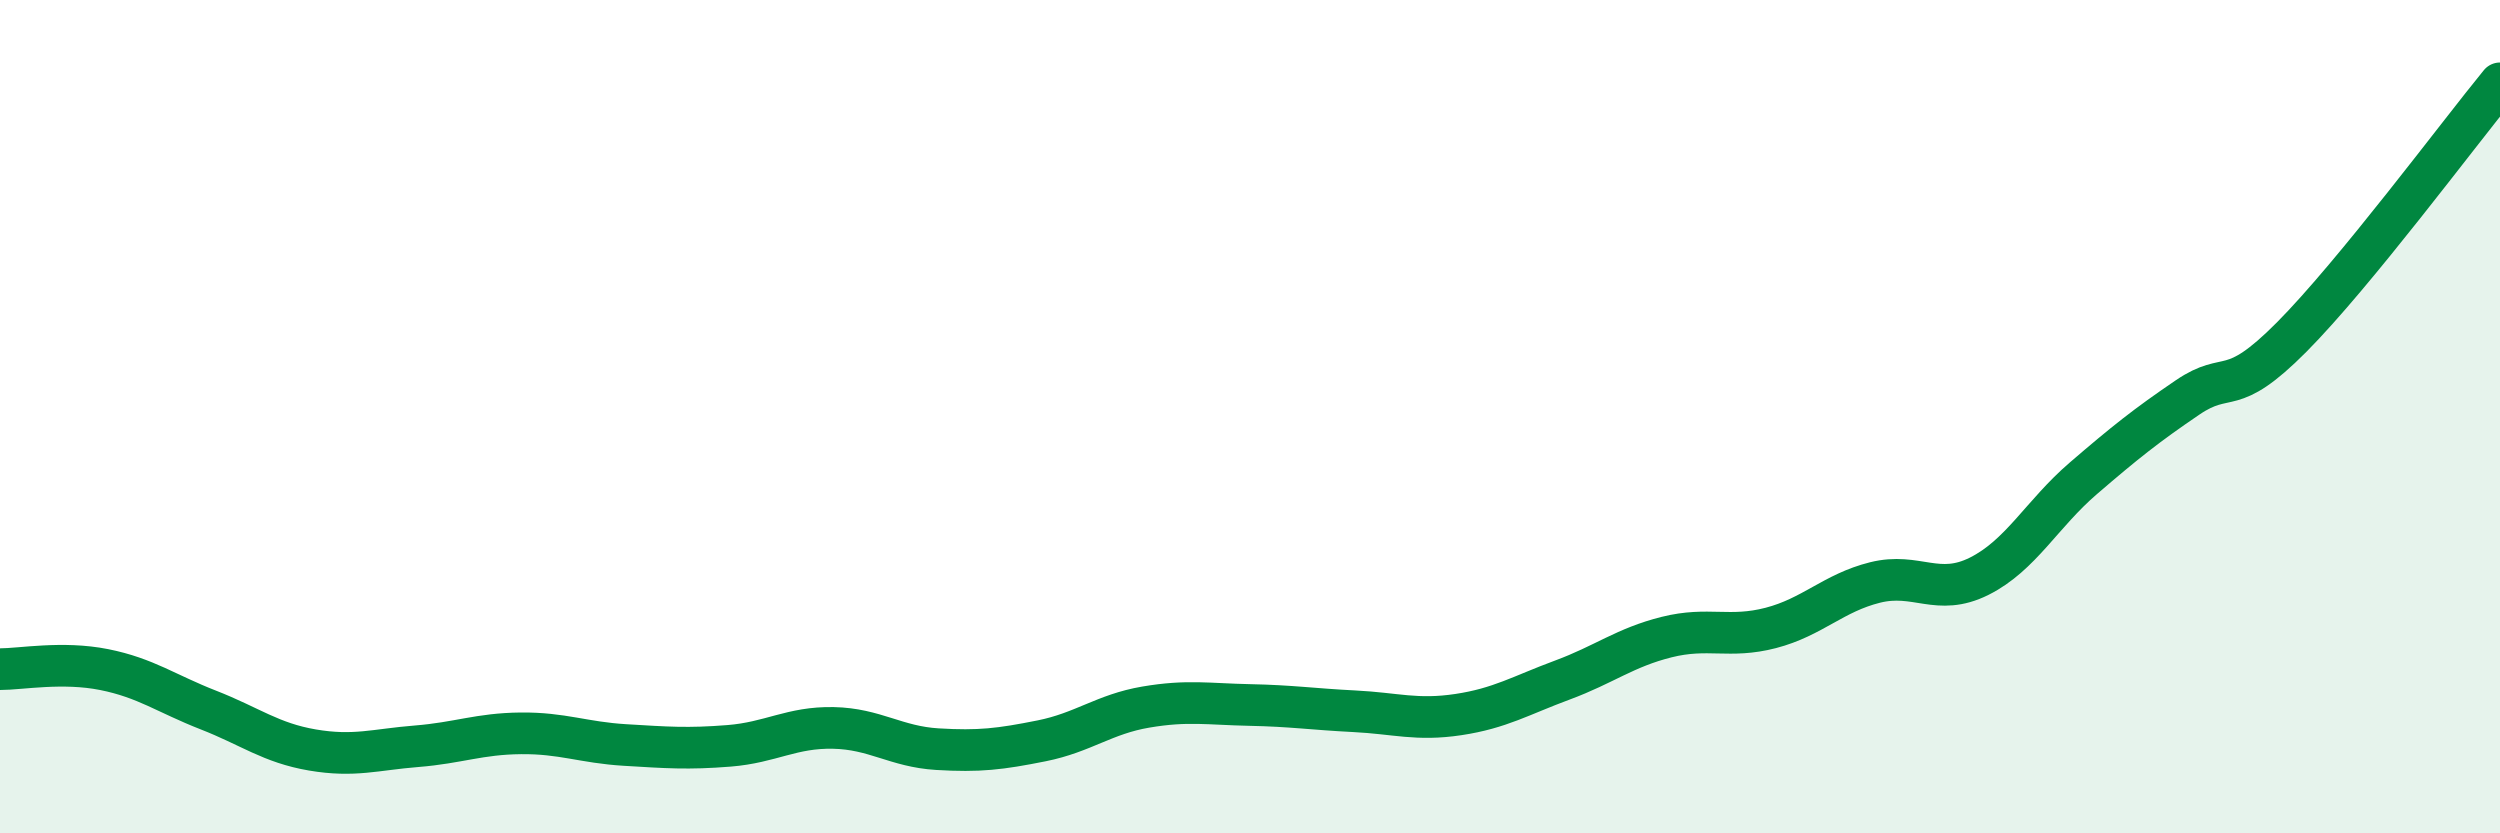
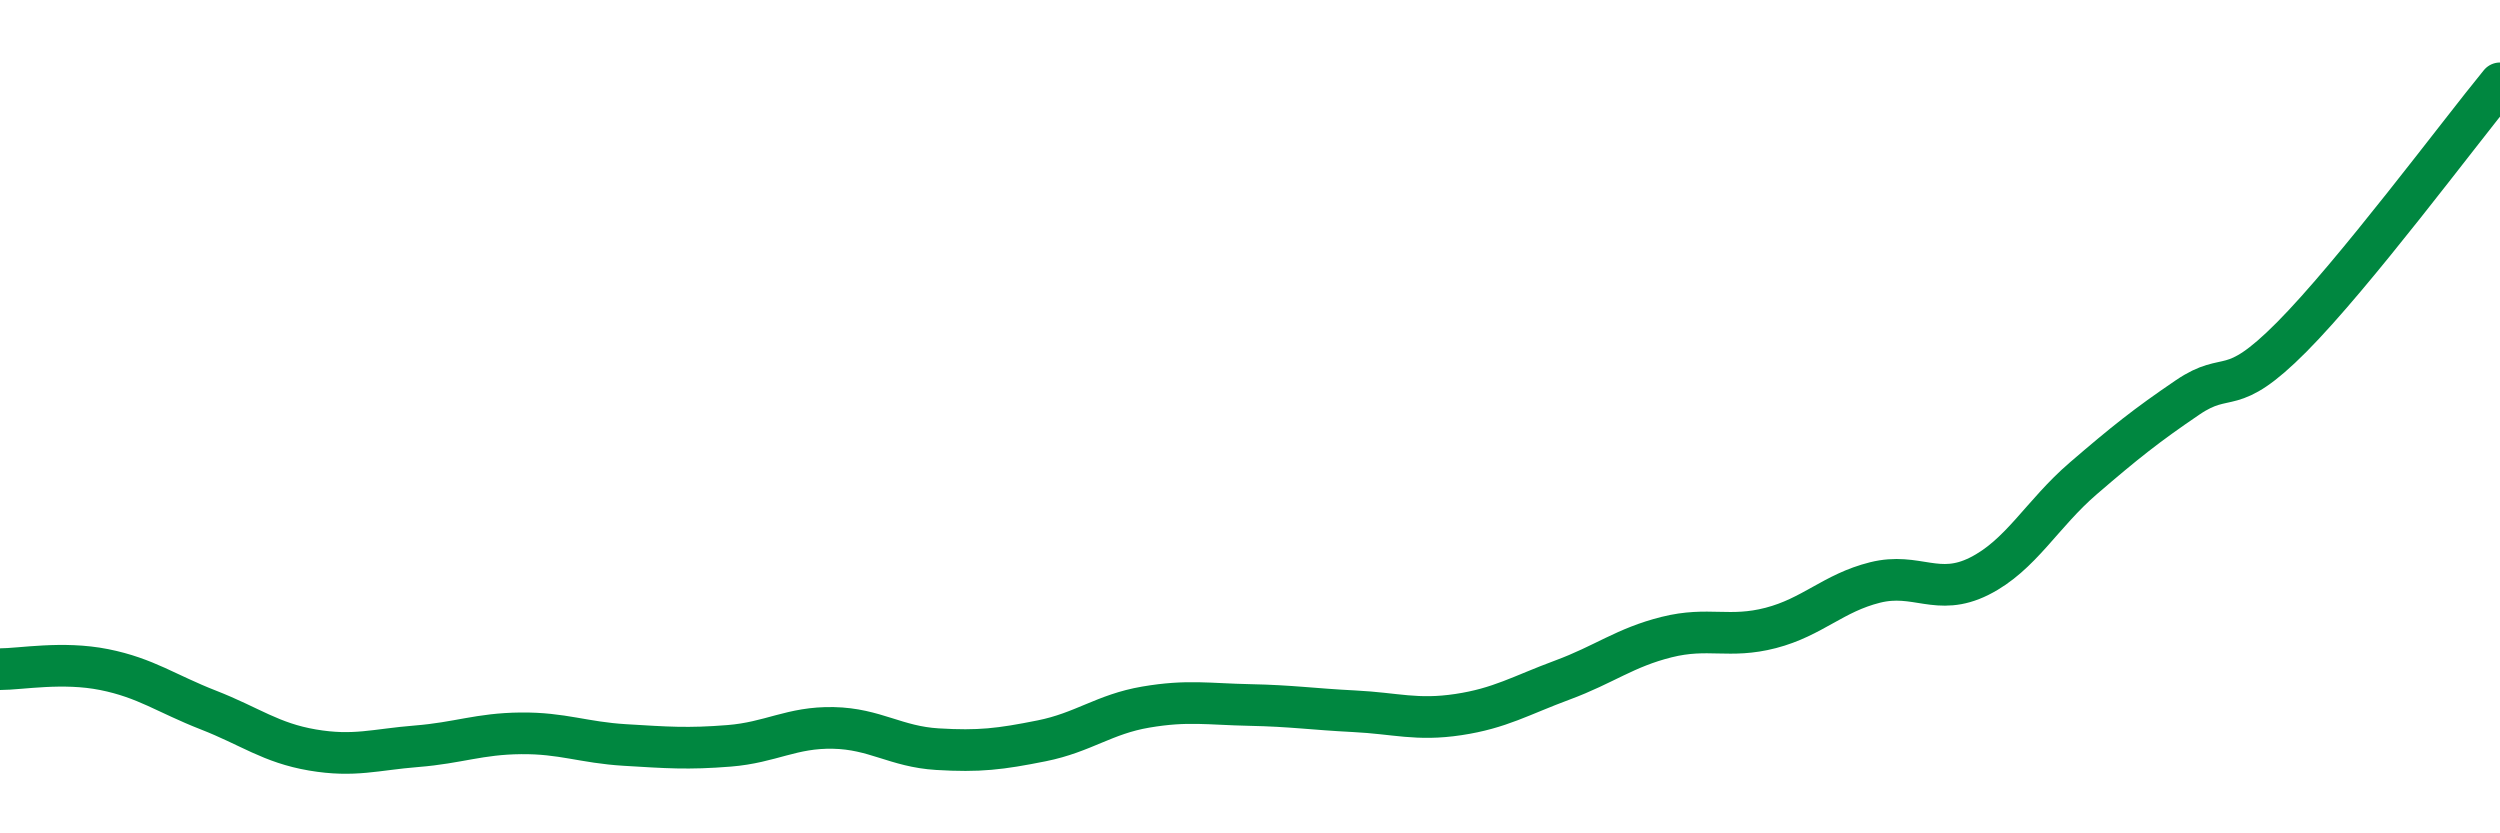
<svg xmlns="http://www.w3.org/2000/svg" width="60" height="20" viewBox="0 0 60 20">
-   <path d="M 0,16.06 C 0.5,16.06 1.5,15.87 2.5,16.07 C 3.5,16.27 4,16.65 5,17.04 C 6,17.43 6.5,17.83 7.5,18 C 8.5,18.17 9,17.99 10,17.91 C 11,17.83 11.5,17.61 12.5,17.6 C 13.5,17.59 14,17.82 15,17.88 C 16,17.94 16.5,17.98 17.5,17.9 C 18.5,17.82 19,17.45 20,17.47 C 21,17.49 21.5,17.92 22.5,17.98 C 23.5,18.04 24,17.98 25,17.78 C 26,17.58 26.5,17.14 27.5,16.97 C 28.5,16.8 29,16.9 30,16.92 C 31,16.94 31.5,17.02 32.5,17.07 C 33.5,17.12 34,17.3 35,17.15 C 36,17 36.5,16.69 37.5,16.32 C 38.5,15.95 39,15.54 40,15.29 C 41,15.04 41.5,15.33 42.5,15.07 C 43.5,14.81 44,14.23 45,13.98 C 46,13.73 46.5,14.33 47.5,13.83 C 48.5,13.33 49,12.34 50,11.48 C 51,10.62 51.5,10.22 52.5,9.54 C 53.5,8.86 53.5,9.6 55,8.09 C 56.5,6.58 59,3.22 60,2L60 20L0 20Z" fill="#008740" opacity="0.1" stroke-linecap="round" stroke-linejoin="round" />
  <path d="M 0,16.06 C 0.5,16.06 1.5,15.87 2.5,16.07 C 3.5,16.27 4,16.65 5,17.04 C 6,17.43 6.5,17.83 7.5,18 C 8.5,18.17 9,17.99 10,17.91 C 11,17.83 11.5,17.61 12.5,17.6 C 13.5,17.59 14,17.82 15,17.88 C 16,17.94 16.5,17.98 17.5,17.9 C 18.5,17.82 19,17.45 20,17.47 C 21,17.49 21.5,17.92 22.5,17.98 C 23.5,18.04 24,17.98 25,17.78 C 26,17.58 26.5,17.14 27.5,16.97 C 28.5,16.8 29,16.9 30,16.92 C 31,16.94 31.5,17.02 32.5,17.07 C 33.5,17.12 34,17.3 35,17.15 C 36,17 36.5,16.69 37.5,16.32 C 38.5,15.95 39,15.54 40,15.29 C 41,15.04 41.5,15.33 42.5,15.07 C 43.5,14.81 44,14.23 45,13.98 C 46,13.73 46.5,14.33 47.5,13.83 C 48.5,13.33 49,12.34 50,11.48 C 51,10.62 51.5,10.22 52.5,9.54 C 53.5,8.86 53.5,9.6 55,8.09 C 56.5,6.58 59,3.22 60,2" stroke="#008740" stroke-width="1" fill="none" stroke-linecap="round" stroke-linejoin="round" />
</svg>